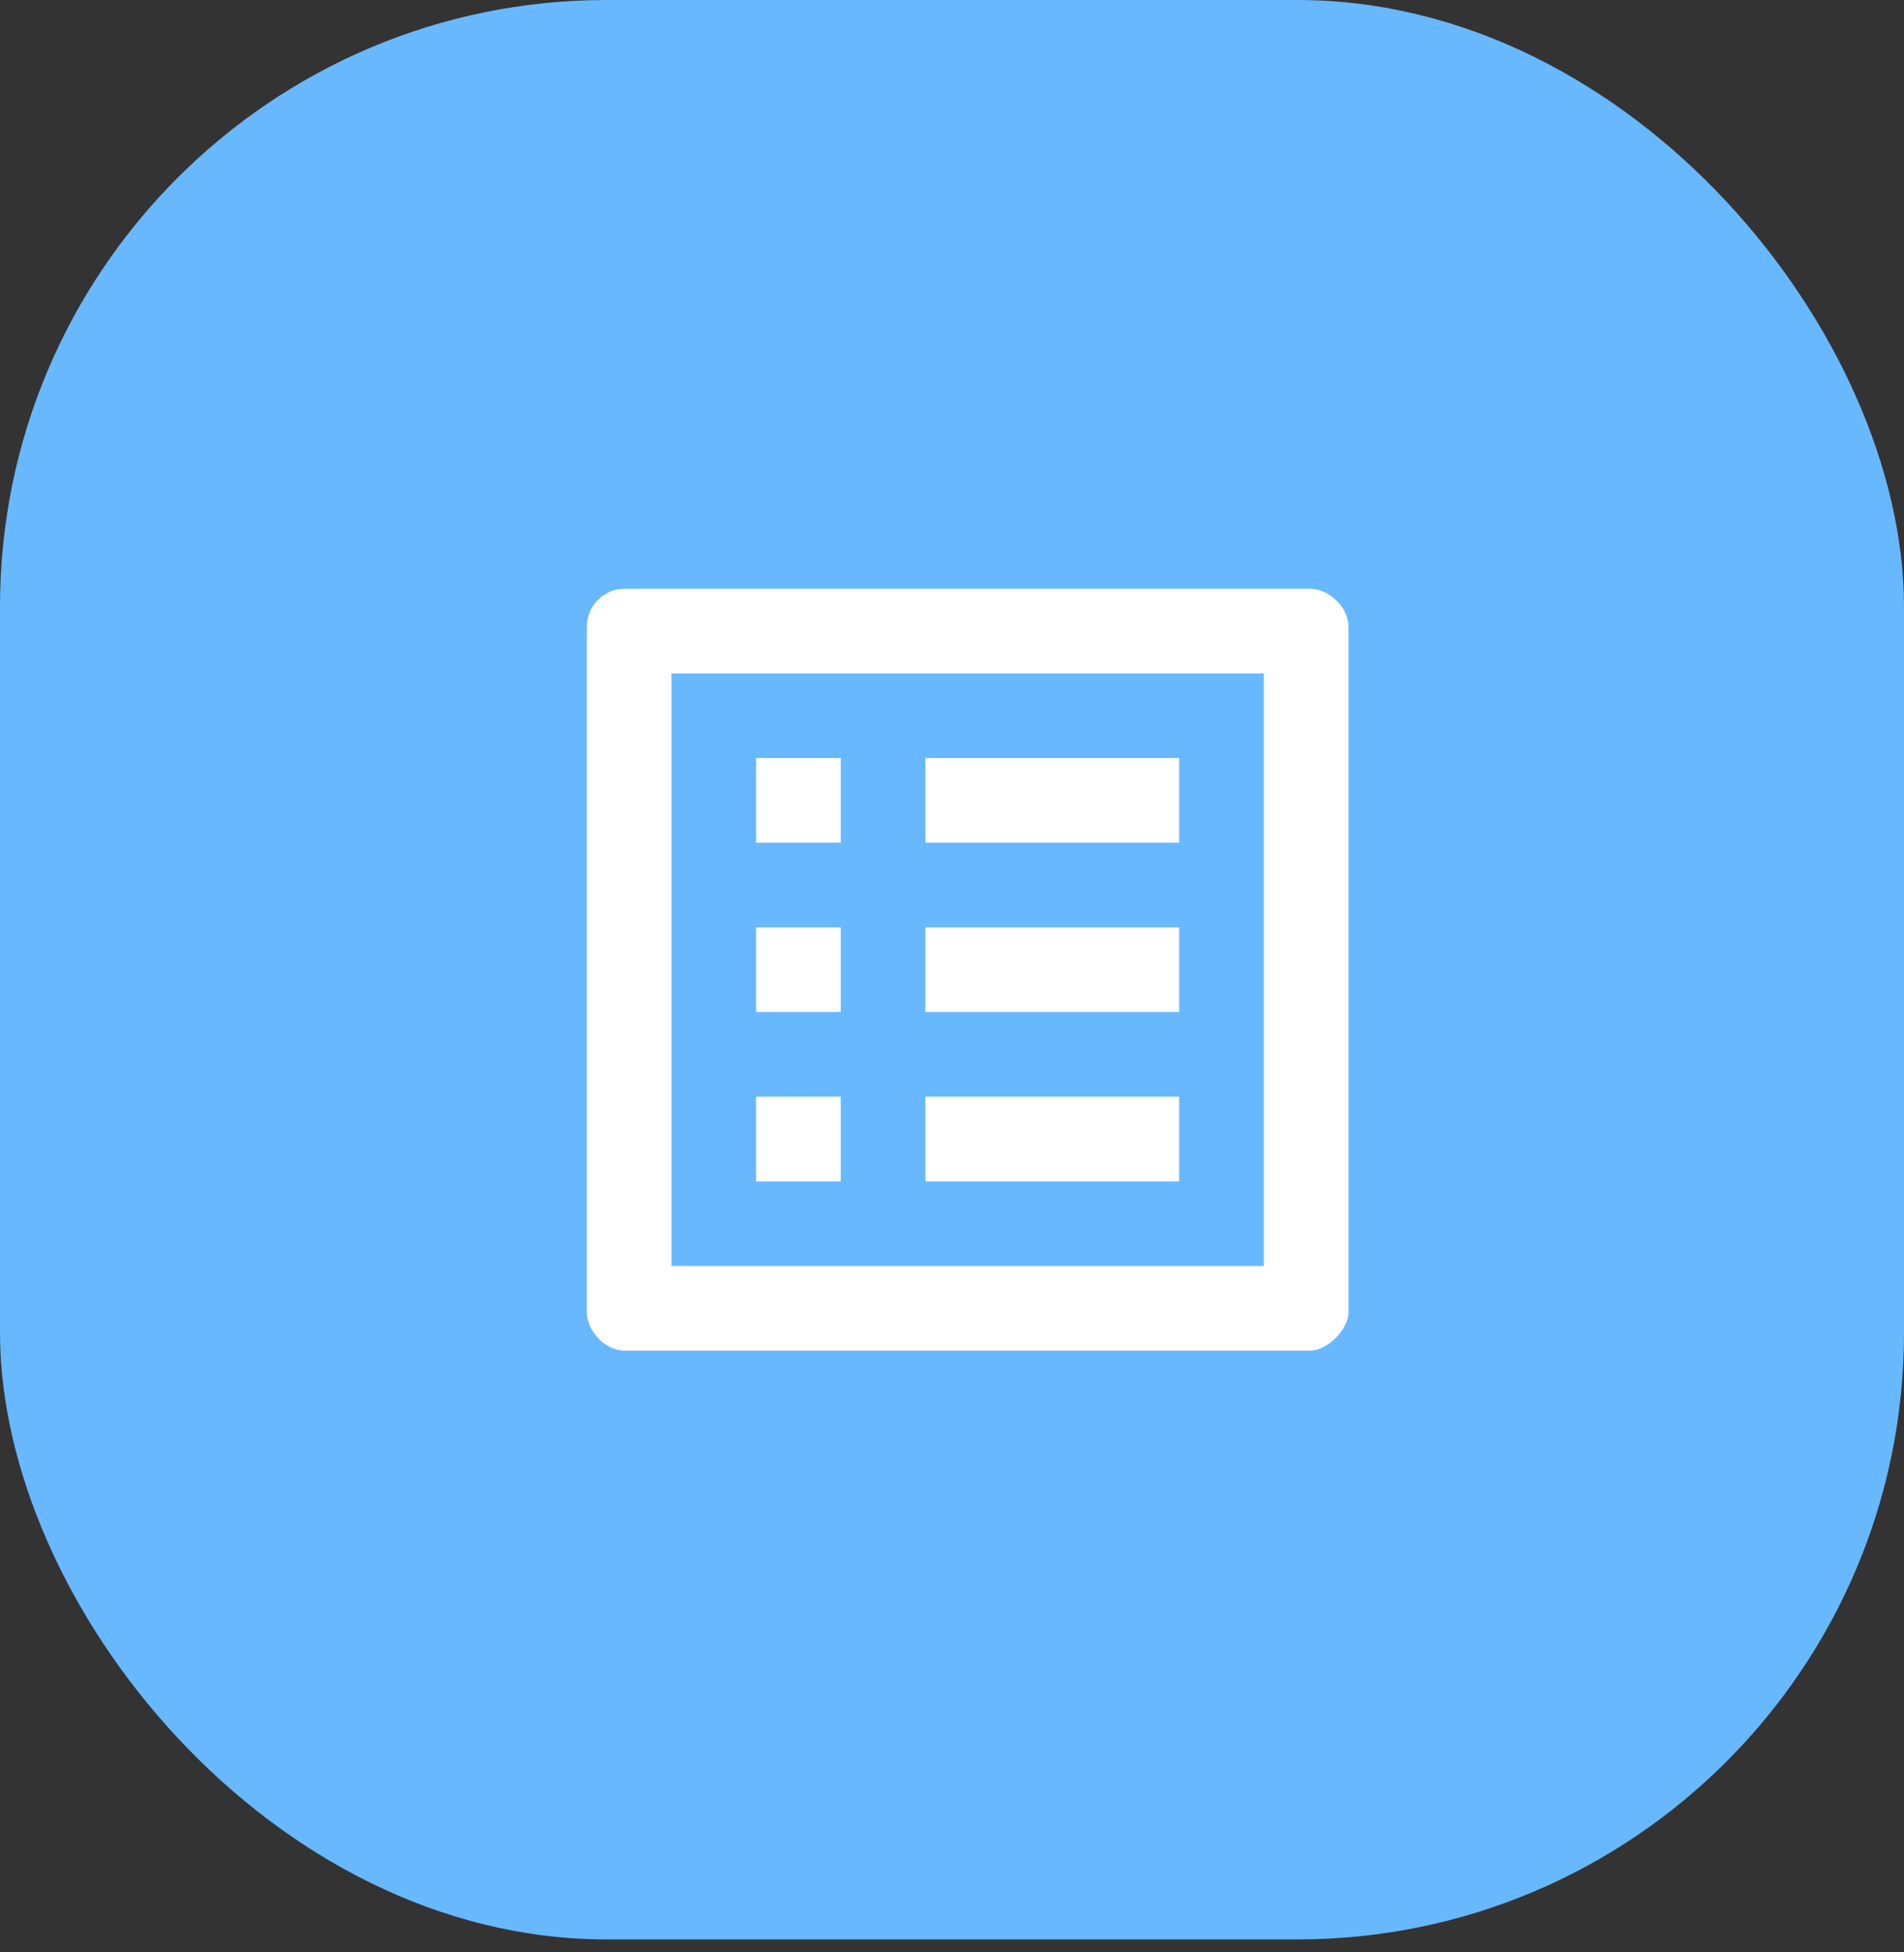
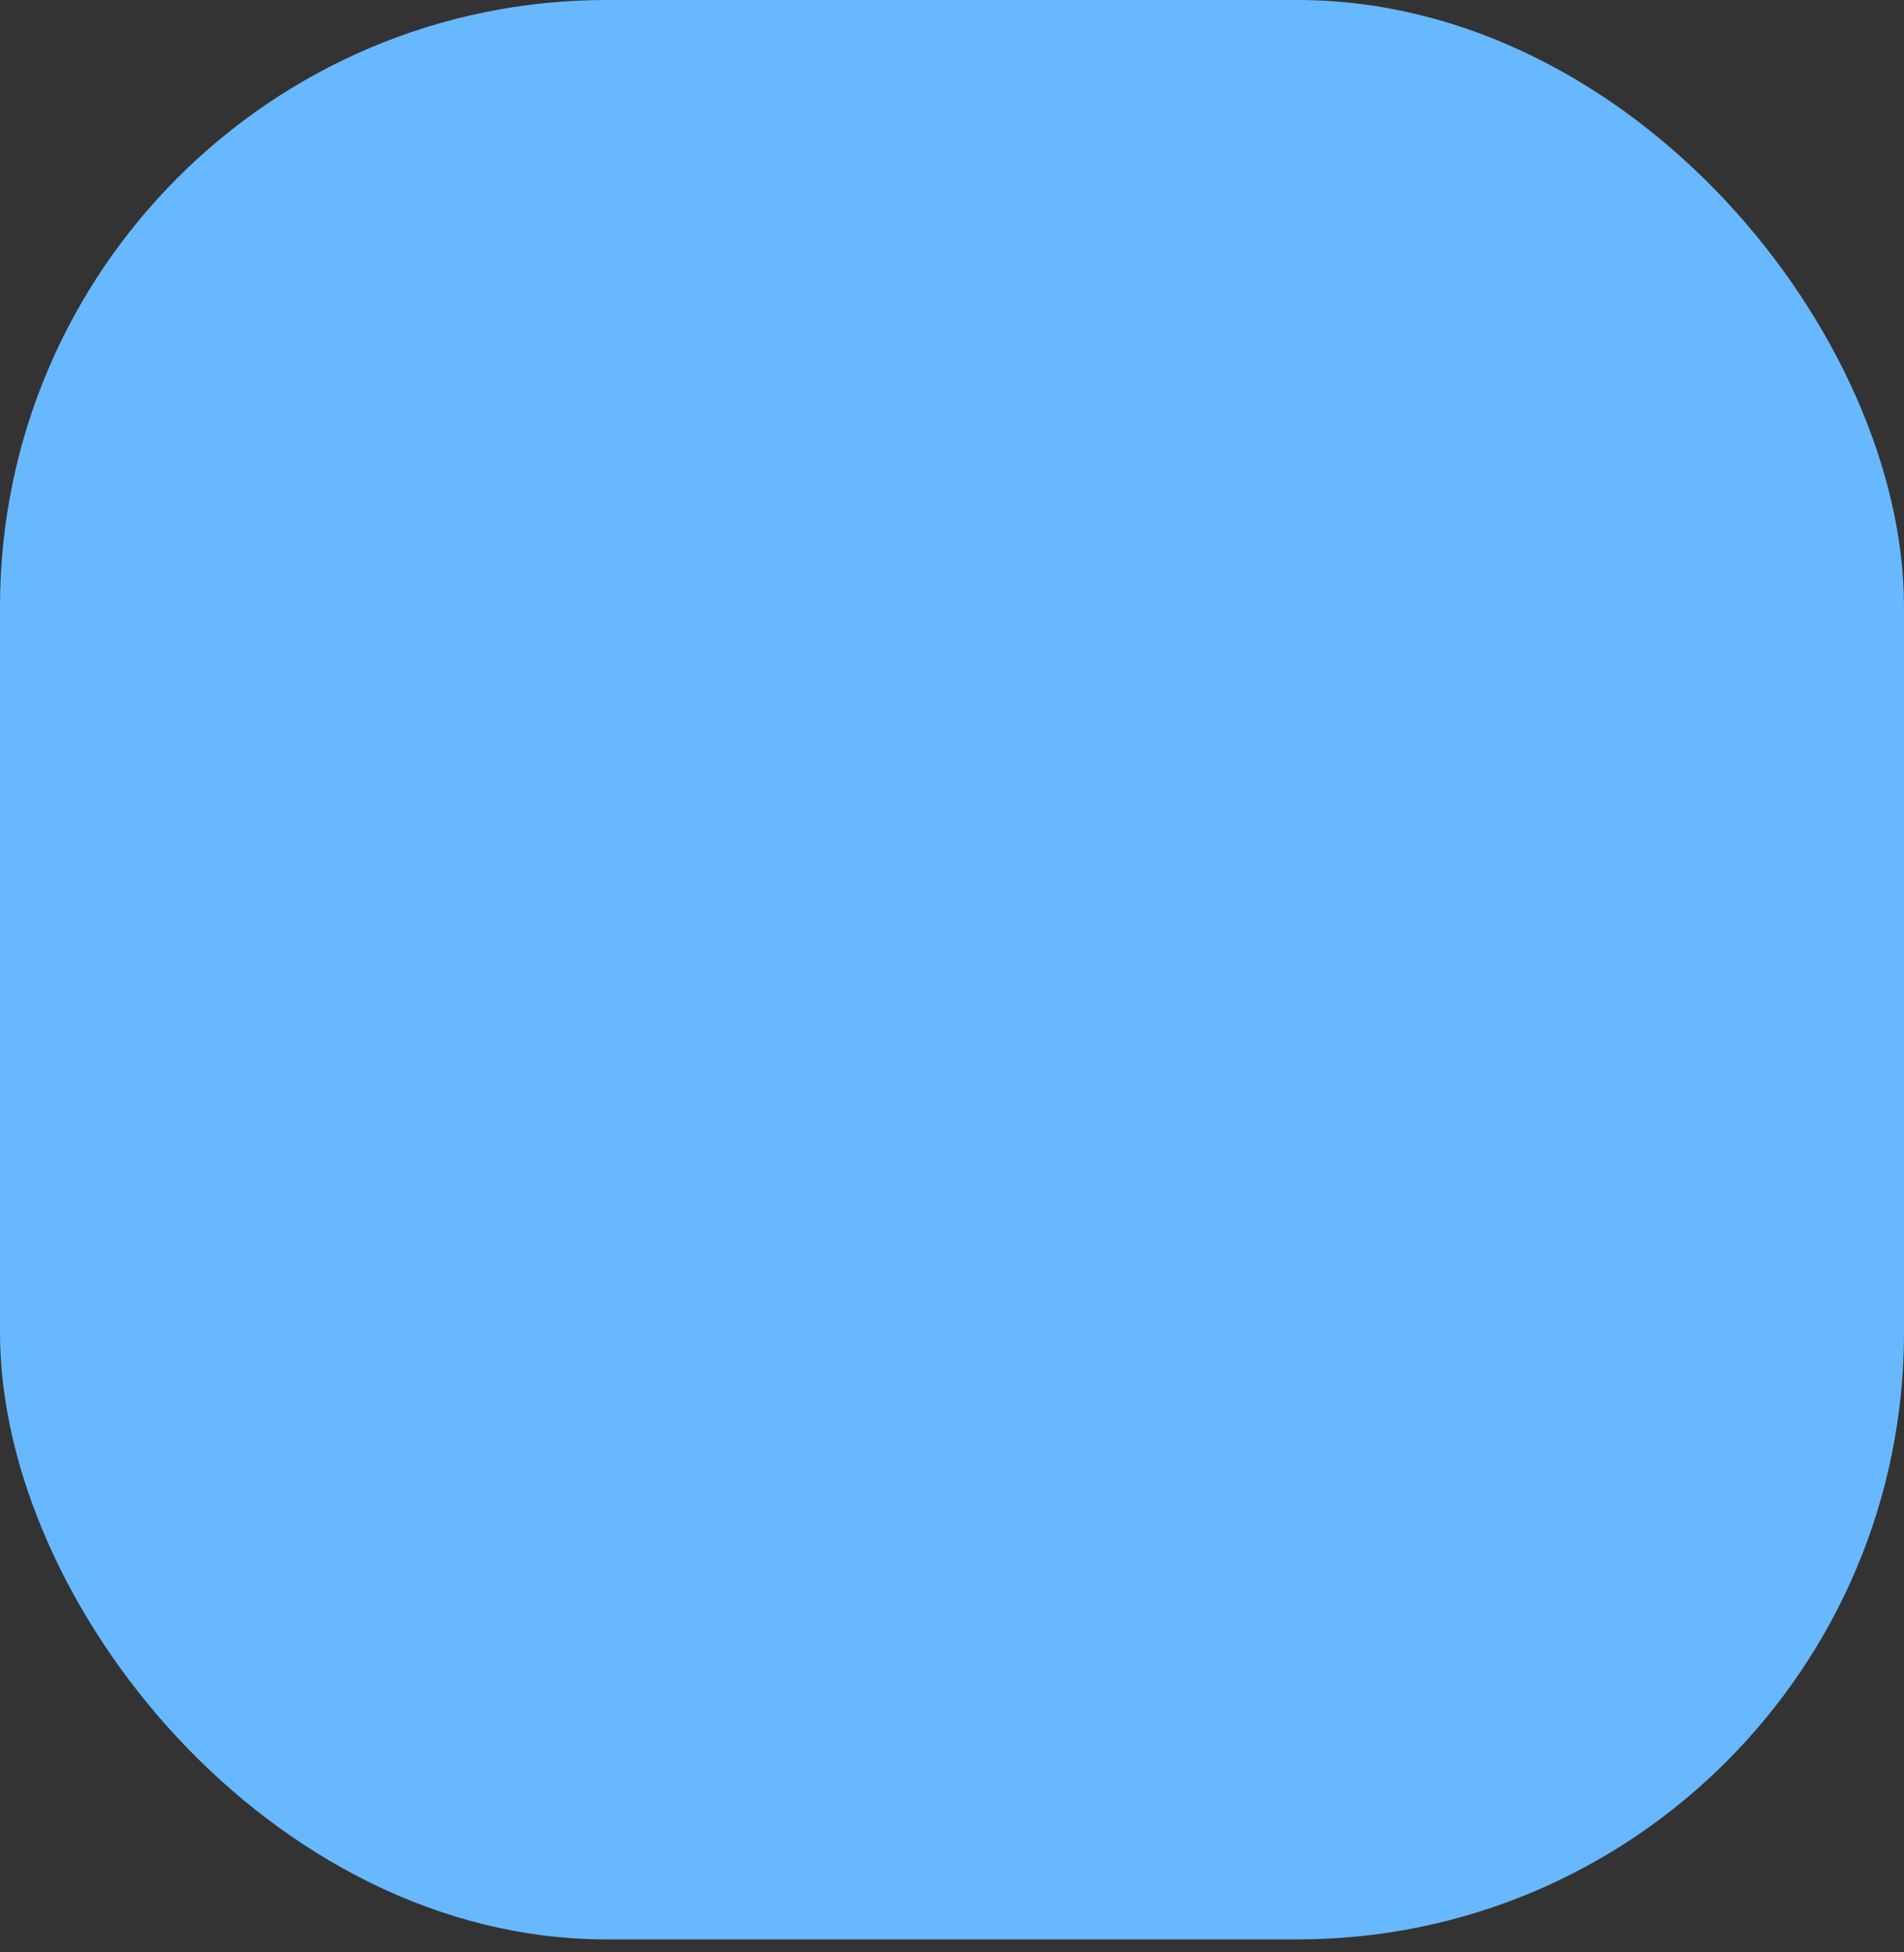
<svg xmlns="http://www.w3.org/2000/svg" width="80" height="82" viewBox="0 0 80 82" fill="none">
  <rect x="0" y="0" width="80" height="82" fill="#333333" stroke="none" />
  <rect width="80" height="81.455" rx="25.484" fill="#68B8FF" />
-   <path d="M53.102 28.283V53.172H28.213V28.283H53.102ZM55.057 24.727H26.257C25.368 24.727 24.657 25.438 24.657 26.327V55.127C24.657 55.838 25.368 56.727 26.257 56.727H55.057C55.768 56.727 56.657 55.838 56.657 55.127V26.327C56.657 25.438 55.768 24.727 55.057 24.727ZM38.88 31.838H49.546V35.394H38.88V31.838ZM38.88 38.95H49.546V42.505H38.88V38.95ZM38.88 46.061H49.546V49.616H38.88V46.061ZM31.768 31.838H35.324V35.394H31.768V31.838ZM31.768 38.95H35.324V42.505H31.768V38.95ZM31.768 46.061H35.324V49.616H31.768V46.061Z" fill="white" />
</svg>